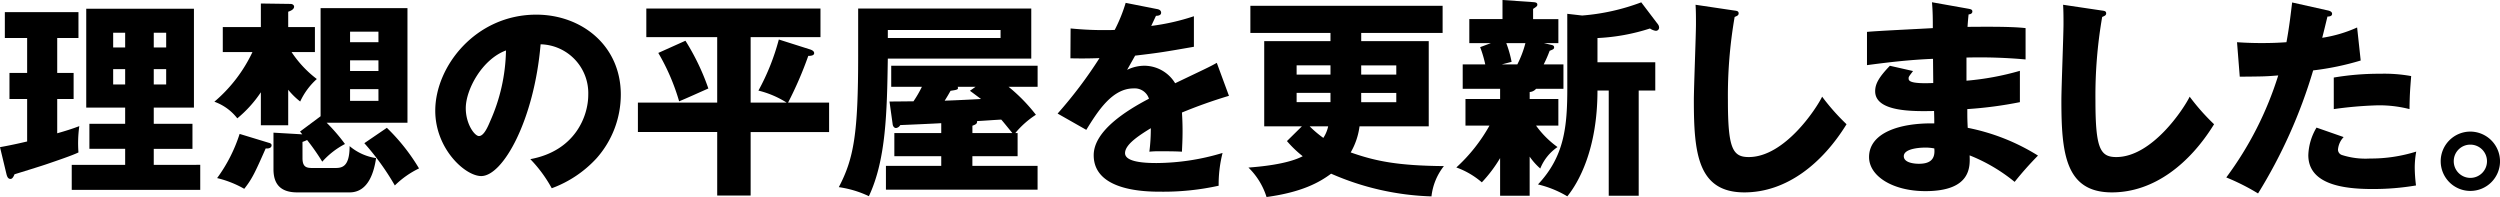
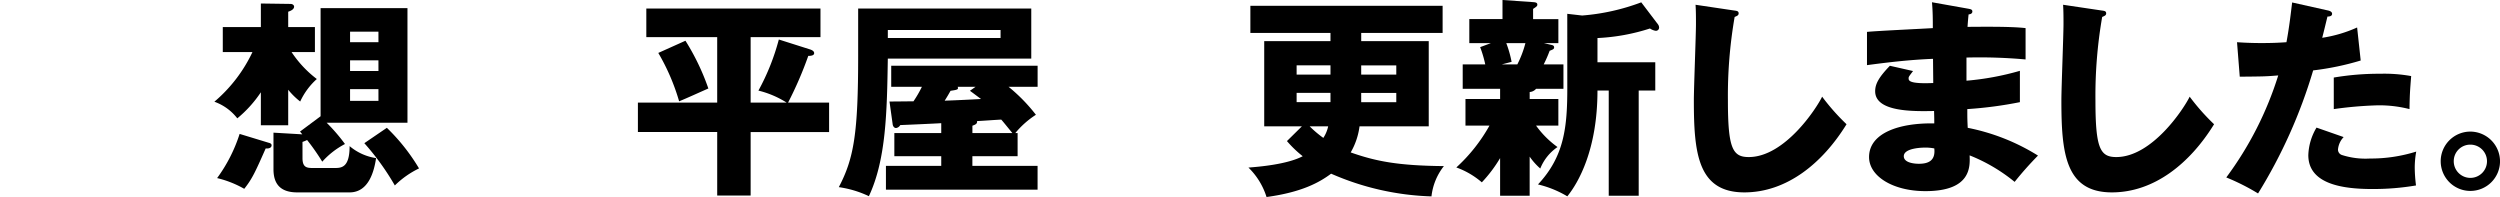
<svg xmlns="http://www.w3.org/2000/svg" width="406.057" height="32" viewBox="0 0 406.057 32">
  <defs>
    <clipPath id="clip-path">
      <rect id="長方形_1096" data-name="長方形 1096" width="406.057" height="32" fill="none" />
    </clipPath>
  </defs>
  <g id="グループ_2750" data-name="グループ 2750" clip-path="url(#clip-path)">
-     <path id="パス_4293" data-name="パス 4293" d="M9.293,12.085h2.664v4.237H9.293v5.569c1.229-.343,2.426-.718,3.587-1.162A20.06,20.06,0,0,0,12.744,25c-.956.478-3.689,1.4-4.988,1.845-.854.308-4.646,1.469-5.4,1.708-.17.443-.376.752-.649.752-.41,0-.547-.377-.649-.752L0,24.145c2.289-.409,3.93-.819,4.408-.922v-6.9H1.538V12.085H4.408V6.415H.786v-4.2H12.744v4.2H9.293Zm23.231,14.93v4.065H11.651V27.016h8.677v-2.6H14.52V20.354h5.808V17.723H14.007V1.666H31.5V17.723H24.974v2.631H31.26v4.064H24.974v2.6ZM20.328,5.561H18.381V7.953h1.948Zm-1.948,8.4h1.948V11.472H18.381Zm8.61-8.4H24.975V7.953h2.016Zm-2.017,8.4H26.99V11.472H24.974Z" transform="translate(0 -0.243)" />
    <path id="パス_4294" data-name="パス 4294" d="M52.752,20.448H48.311V15.083a19.443,19.443,0,0,1-3.827,4.236,8.185,8.185,0,0,0-3.724-2.7,23.96,23.96,0,0,0,6.184-8.062H42.127V4.493h6.184V.666l4.818.068c.341,0,.58.206.58.444,0,.478-.648.718-.957.821V4.493h4.339V8.558H53.3a17.867,17.867,0,0,0,4.1,4.373,11.2,11.2,0,0,0-2.7,3.655,11.788,11.788,0,0,1-1.948-1.913Zm-3.178,2.835c.274.068.479.171.479.409,0,.548-.752.548-.957.513-1.708,3.86-2.187,4.92-3.484,6.56a16.7,16.7,0,0,0-4.407-1.743,24.875,24.875,0,0,0,3.655-7.175Zm5.5,2.494c0,1.538.718,1.607,1.708,1.607h3.45c1.127,0,2.494,0,2.494-3.554a8.63,8.63,0,0,0,4.3,1.947c-.308,2.05-1.162,5.569-4.3,5.569H54.221c-2.8,0-3.861-1.434-3.861-3.758V21.644l4.681.273c-.137-.171-.273-.341-.377-.444l3.349-2.494V1.418h14.11V20.037H59a28.63,28.63,0,0,1,2.972,3.451,13.013,13.013,0,0,0-3.689,2.869,35.5,35.5,0,0,0-2.46-3.519,6.592,6.592,0,0,1-.752.309ZM67.408,5.245H62.8V6.953h4.611Zm0,4.646H62.8v1.742h4.611Zm0,4.68H62.8v1.914h4.611Zm1.367,6.286A31.742,31.742,0,0,1,74,27.452a14.689,14.689,0,0,0-3.929,2.766,41.279,41.279,0,0,0-4.954-6.866Z" transform="translate(-5.941 -0.097)" />
-     <path id="パス_4295" data-name="パス 4295" d="M98.2,26.253c7.265-1.34,9.41-6.966,9.41-10.448A7.934,7.934,0,0,0,99.87,7.6C98.833,19.855,93.776,29,90.225,29c-2.611,0-7.466-4.42-7.466-10.615,0-7.2,6.563-15.6,16.407-15.6,7.334,0,13.73,4.99,13.73,12.993a15.6,15.6,0,0,1-3.951,10.347,18.558,18.558,0,0,1-7.266,4.856A21.759,21.759,0,0,0,98.2,26.253M87.715,17.981c0,2.579,1.439,4.521,2.142,4.521.8,0,1.439-1.507,1.808-2.377A29.294,29.294,0,0,0,94.245,8.6c-3.885,1.44-6.53,6.362-6.53,9.376" transform="translate(-12.063 -0.405)" />
    <path id="パス_4296" data-name="パス 4296" d="M139.6,32h-5.431V21.679H121.289V16.9h12.879V6.271H122.656V1.626h28.287V6.271H139.6V16.9h5.843a15.386,15.386,0,0,0-4.578-1.948,36.755,36.755,0,0,0,3.314-8.3l5.056,1.606c.308.1.683.273.683.614s-.411.445-.957.445a60.344,60.344,0,0,1-3.279,7.584h6.661v4.782H139.6ZM129.01,6.853a37.608,37.608,0,0,1,3.723,7.755c-1.331.582-3.415,1.538-4.748,2.085A34.308,34.308,0,0,0,124.6,8.834Z" transform="translate(-17.679 -0.237)" />
    <path id="パス_4297" data-name="パス 4297" d="M190.748,1.626V9.758h-23.3c-.137,8.643-.272,16.4-3.075,22.343a16.992,16.992,0,0,0-4.885-1.469c2.459-4.68,3.143-8.746,3.143-21.386V1.626Zm-9.565,25.555h10.59v3.861H167.142V27.181h8.984V25.609h-7.618V21.851h7.618V20.245c-1.058.068-5.7.273-6.662.308a.919.919,0,0,1-.683.478c-.308,0-.512-.307-.547-.615l-.513-3.689c.615,0,3.349-.033,3.895-.033a18.9,18.9,0,0,0,1.367-2.358H168V10.918h23.778v3.417H187.06a27.44,27.44,0,0,1,4.441,4.544,14.468,14.468,0,0,0-3.349,2.972h.376v3.758h-7.345ZM167.449,6.409h18.312V5.11H167.449ZM181.7,14.335h-2.9c.136.444,0,.478-1.162.649-.308.547-.581,1.024-.956,1.605,2.083-.068,4.748-.205,5.91-.273-.205-.137-1.605-1.2-1.81-1.332Zm-.513,7.516h6.491c-.922-1.127-1.605-1.981-1.81-2.187-.854.034-3.109.206-3.93.24.068.444-.272.58-.751.752Z" transform="translate(-23.246 -0.237)" />
-     <path id="パス_4298" data-name="パス 4298" d="M217.234,1.549c.2.034.669.134.669.6s-.6.5-.837.5l-.77,1.64a35.957,35.957,0,0,0,6.931-1.574V7.677c-4.989.87-5.592.971-9.544,1.439-.4.7-.469.837-1.306,2.31a6.355,6.355,0,0,1,2.914-.669A5.882,5.882,0,0,1,220.18,13.6c4.955-2.377,5.525-2.611,6.764-3.315l1.976,5.358a79.754,79.754,0,0,0-7.635,2.713c.067.97.1,2.008.1,3.013,0,1.507-.067,2.444-.1,3.349-1.071-.067-2.277-.067-3.349-.067a15.023,15.023,0,0,0-1.942.067,29.115,29.115,0,0,0,.234-3.818c-2.076,1.273-4.185,2.68-4.185,4.053,0,1.507,3.415,1.607,5.123,1.607a37.641,37.641,0,0,0,10.716-1.64,20.974,20.974,0,0,0-.636,5.325,41.636,41.636,0,0,1-9.344.97c-2.244,0-10.95,0-10.95-5.927,0-3.952,5.324-7.267,8.975-9.175a2.428,2.428,0,0,0-2.511-1.673c-3.484,0-5.827,3.749-7.669,6.731l-4.655-2.646a71.336,71.336,0,0,0,6.8-9.008c-1.808.067-3.281.067-4.721.033L203.2,4.7c1.038.1,2.98.268,5.258.268.97,0,1.373,0,1.908-.033A24.929,24.929,0,0,0,212.144.544Z" transform="translate(-29.31 -0.079)" />
    <path id="パス_4299" data-name="パス 4299" d="M255.418,20.682a11.329,11.329,0,0,1-1.435,4.236c4.066,1.435,7.686,2.153,15.135,2.221a9.658,9.658,0,0,0-2.015,4.92,43.713,43.713,0,0,1-16.3-3.689c-1.88,1.4-4.715,3.006-10.489,3.792a11.43,11.43,0,0,0-2.938-4.783c1.743-.137,6.286-.513,8.814-1.845a18.209,18.209,0,0,1-2.562-2.459l2.425-2.392h-6.116V6.845H250.7V5.514H237.688V1.106h31.225V5.514H255.692V6.845h10.967V20.682ZM250.7,10.774h-5.5v1.5h5.5Zm0,4.475h-5.5v1.5h5.5Zm-3.382,5.432a17.773,17.773,0,0,0,2.22,1.879,5.515,5.515,0,0,0,.786-1.879Zm8.37-8.4h5.7v-1.5h-5.7Zm0,4.475h5.7v-1.5h-5.7Z" transform="translate(-34.599 -0.161)" />
    <path id="パス_4300" data-name="パス 4300" d="M288.816,16.084h4.658V20.4H289.85a15.165,15.165,0,0,0,3.487,3.485,7.648,7.648,0,0,0-2.8,3.487,10.367,10.367,0,0,1-1.725-1.934v6.352h-4.8v-6.11a22.116,22.116,0,0,1-2.968,3.935,13.118,13.118,0,0,0-4.143-2.417,26.926,26.926,0,0,0,5.386-6.8h-3.9V16.084h5.626V14.427h-6.075v-3.97H281.6a18.945,18.945,0,0,0-.829-2.8l1.76-.656h-3.52v-3.9H284.4V0l4.97.344c.448.034.689.1.689.415,0,.241-.172.345-.689.689V3.106h4.106v3.9h-2.346l1.173.277c.345.068.483.173.483.414,0,.276-.207.345-.726.552a21.4,21.4,0,0,1-.965,2.209H294.3v3.97H289.85a1.486,1.486,0,0,1-1.034.517Zm-3.8-9.078a17.917,17.917,0,0,1,.863,3.039l-1.586.413h2.519a16.926,16.926,0,0,0,1.311-3.452Zm9.906-4.763,2.416.277a34.836,34.836,0,0,0,9.6-2.141l2.726,3.59a.9.9,0,0,1,.172.483.52.52,0,0,1-.552.552,2.258,2.258,0,0,1-.931-.378,32.472,32.472,0,0,1-8.526,1.553v3.935h9.389V14.7h-2.693V31.789h-4.867V14.7h-1.829c0,9.6-3.106,14.98-4.9,17.189a16.894,16.894,0,0,0-4.763-1.934c4.315-4.59,4.763-9.421,4.763-15.7Z" transform="translate(-40.361 0)" />
    <path id="パス_4301" data-name="パス 4301" d="M328.55,1.829c.513.068.786.1.786.478,0,.308-.238.409-.649.58a74.834,74.834,0,0,0-1.093,13.564c0,7.755.751,9.19,3.382,9.19,5.841,0,11-7.892,11.923-9.806a35.176,35.176,0,0,0,3.963,4.476c-3.895,6.321-9.7,11.069-16.6,11.069-7.585,0-8.2-6.423-8.2-14.965,0-1.98.343-10.624.343-12.366,0-.992,0-2.153-.068-3.144Z" transform="translate(-46.942 -0.132)" />
    <path id="パス_4302" data-name="パス 4302" d="M371.483,1.485c.307.069.614.1.614.444,0,.376-.375.444-.614.479-.137,1.332-.137,1.639-.172,2.015,1.573,0,6.867-.1,9.43.205v5.09a82.86,82.86,0,0,0-9.6-.308V13.17a44.763,44.763,0,0,0,8.677-1.606v5.09a64.9,64.9,0,0,1-8.541,1.128c0,1.469,0,1.607.068,3.041a33.878,33.878,0,0,1,11.411,4.51,54.568,54.568,0,0,0-3.793,4.27,27.556,27.556,0,0,0-7.311-4.305c.068,1.778.307,5.808-7.175,5.808-5.3,0-9.157-2.426-9.157-5.534,0-3.9,4.885-5.57,10.592-5.466,0-.786,0-.786-.033-2.016-3.384.068-9.568.171-9.568-3.211,0-1.2.616-2.289,2.391-4.135l3.76.854c-.615.82-.718.923-.718,1.162,0,.376,0,.957,4,.786,0-.615-.035-3.382-.035-3.929-4.2.171-7.892.649-10.727,1.025v-5.4c1.673-.171,9.155-.513,10.693-.615,0-1.3,0-2.631-.137-4.2Zm-7.071,22.549c-.171,0-3.451,0-3.451,1.4,0,1.128,1.878,1.229,2.459,1.229,1.675,0,2.7-.615,2.494-2.494a7.479,7.479,0,0,0-1.5-.137" transform="translate(-51.741 -0.062)" />
    <path id="パス_4303" data-name="パス 4303" d="M398.431,1.829c.513.068.786.1.786.478,0,.308-.238.409-.649.58a74.834,74.834,0,0,0-1.093,13.564c0,7.755.751,9.19,3.382,9.19,5.841,0,11-7.892,11.923-9.806a35.176,35.176,0,0,0,3.963,4.476c-3.895,6.321-9.7,11.069-16.6,11.069-7.585,0-8.2-6.423-8.2-14.965,0-1.98.343-10.624.343-12.366,0-.992,0-2.153-.068-3.144Z" transform="translate(-57.127 -0.132)" />
    <path id="パス_4304" data-name="パス 4304" d="M439.8,1.765c.307.068.683.205.683.547,0,.409-.478.443-.751.443-.137.547-.718,2.973-.854,3.451a21.659,21.659,0,0,0,5.67-1.675l.581,5.365a44.581,44.581,0,0,1-7.721,1.606,82.456,82.456,0,0,1-8.951,19.986,35.525,35.525,0,0,0-5.159-2.6,55.369,55.369,0,0,0,8.438-16.569c-2.083.171-2.494.171-6.251.205l-.443-5.6c1.024.068,2.22.137,3.962.137,1.538,0,2.563-.035,4.066-.137.478-2.563.718-4.783.923-6.456Zm2.561,20.567a3.338,3.338,0,0,0-.921,2.016.924.924,0,0,0,.614.888,12.539,12.539,0,0,0,4.578.58,24.66,24.66,0,0,0,7.516-1.127,14.683,14.683,0,0,0-.241,2.665,24.5,24.5,0,0,0,.206,2.835,41.411,41.411,0,0,1-7.071.58c-4.476,0-10.421-.648-10.421-5.5a9.27,9.27,0,0,1,1.333-4.476Zm-1.605-9.668a43.683,43.683,0,0,1,7.55-.616,24.406,24.406,0,0,1,5.022.377c-.2,2.529-.238,3.074-.272,5.363a19.892,19.892,0,0,0-5.125-.614,63.127,63.127,0,0,0-7.174.614Z" transform="translate(-61.698 -0.068)" />
    <path id="パス_4305" data-name="パス 4305" d="M473.7,29.839a4.818,4.818,0,1,1-4.819-4.818,4.842,4.842,0,0,1,4.819,4.818m-7.516,0a2.7,2.7,0,1,0,2.7-2.7,2.682,2.682,0,0,0-2.7,2.7" transform="translate(-67.639 -3.647)" />
  </g>
</svg>